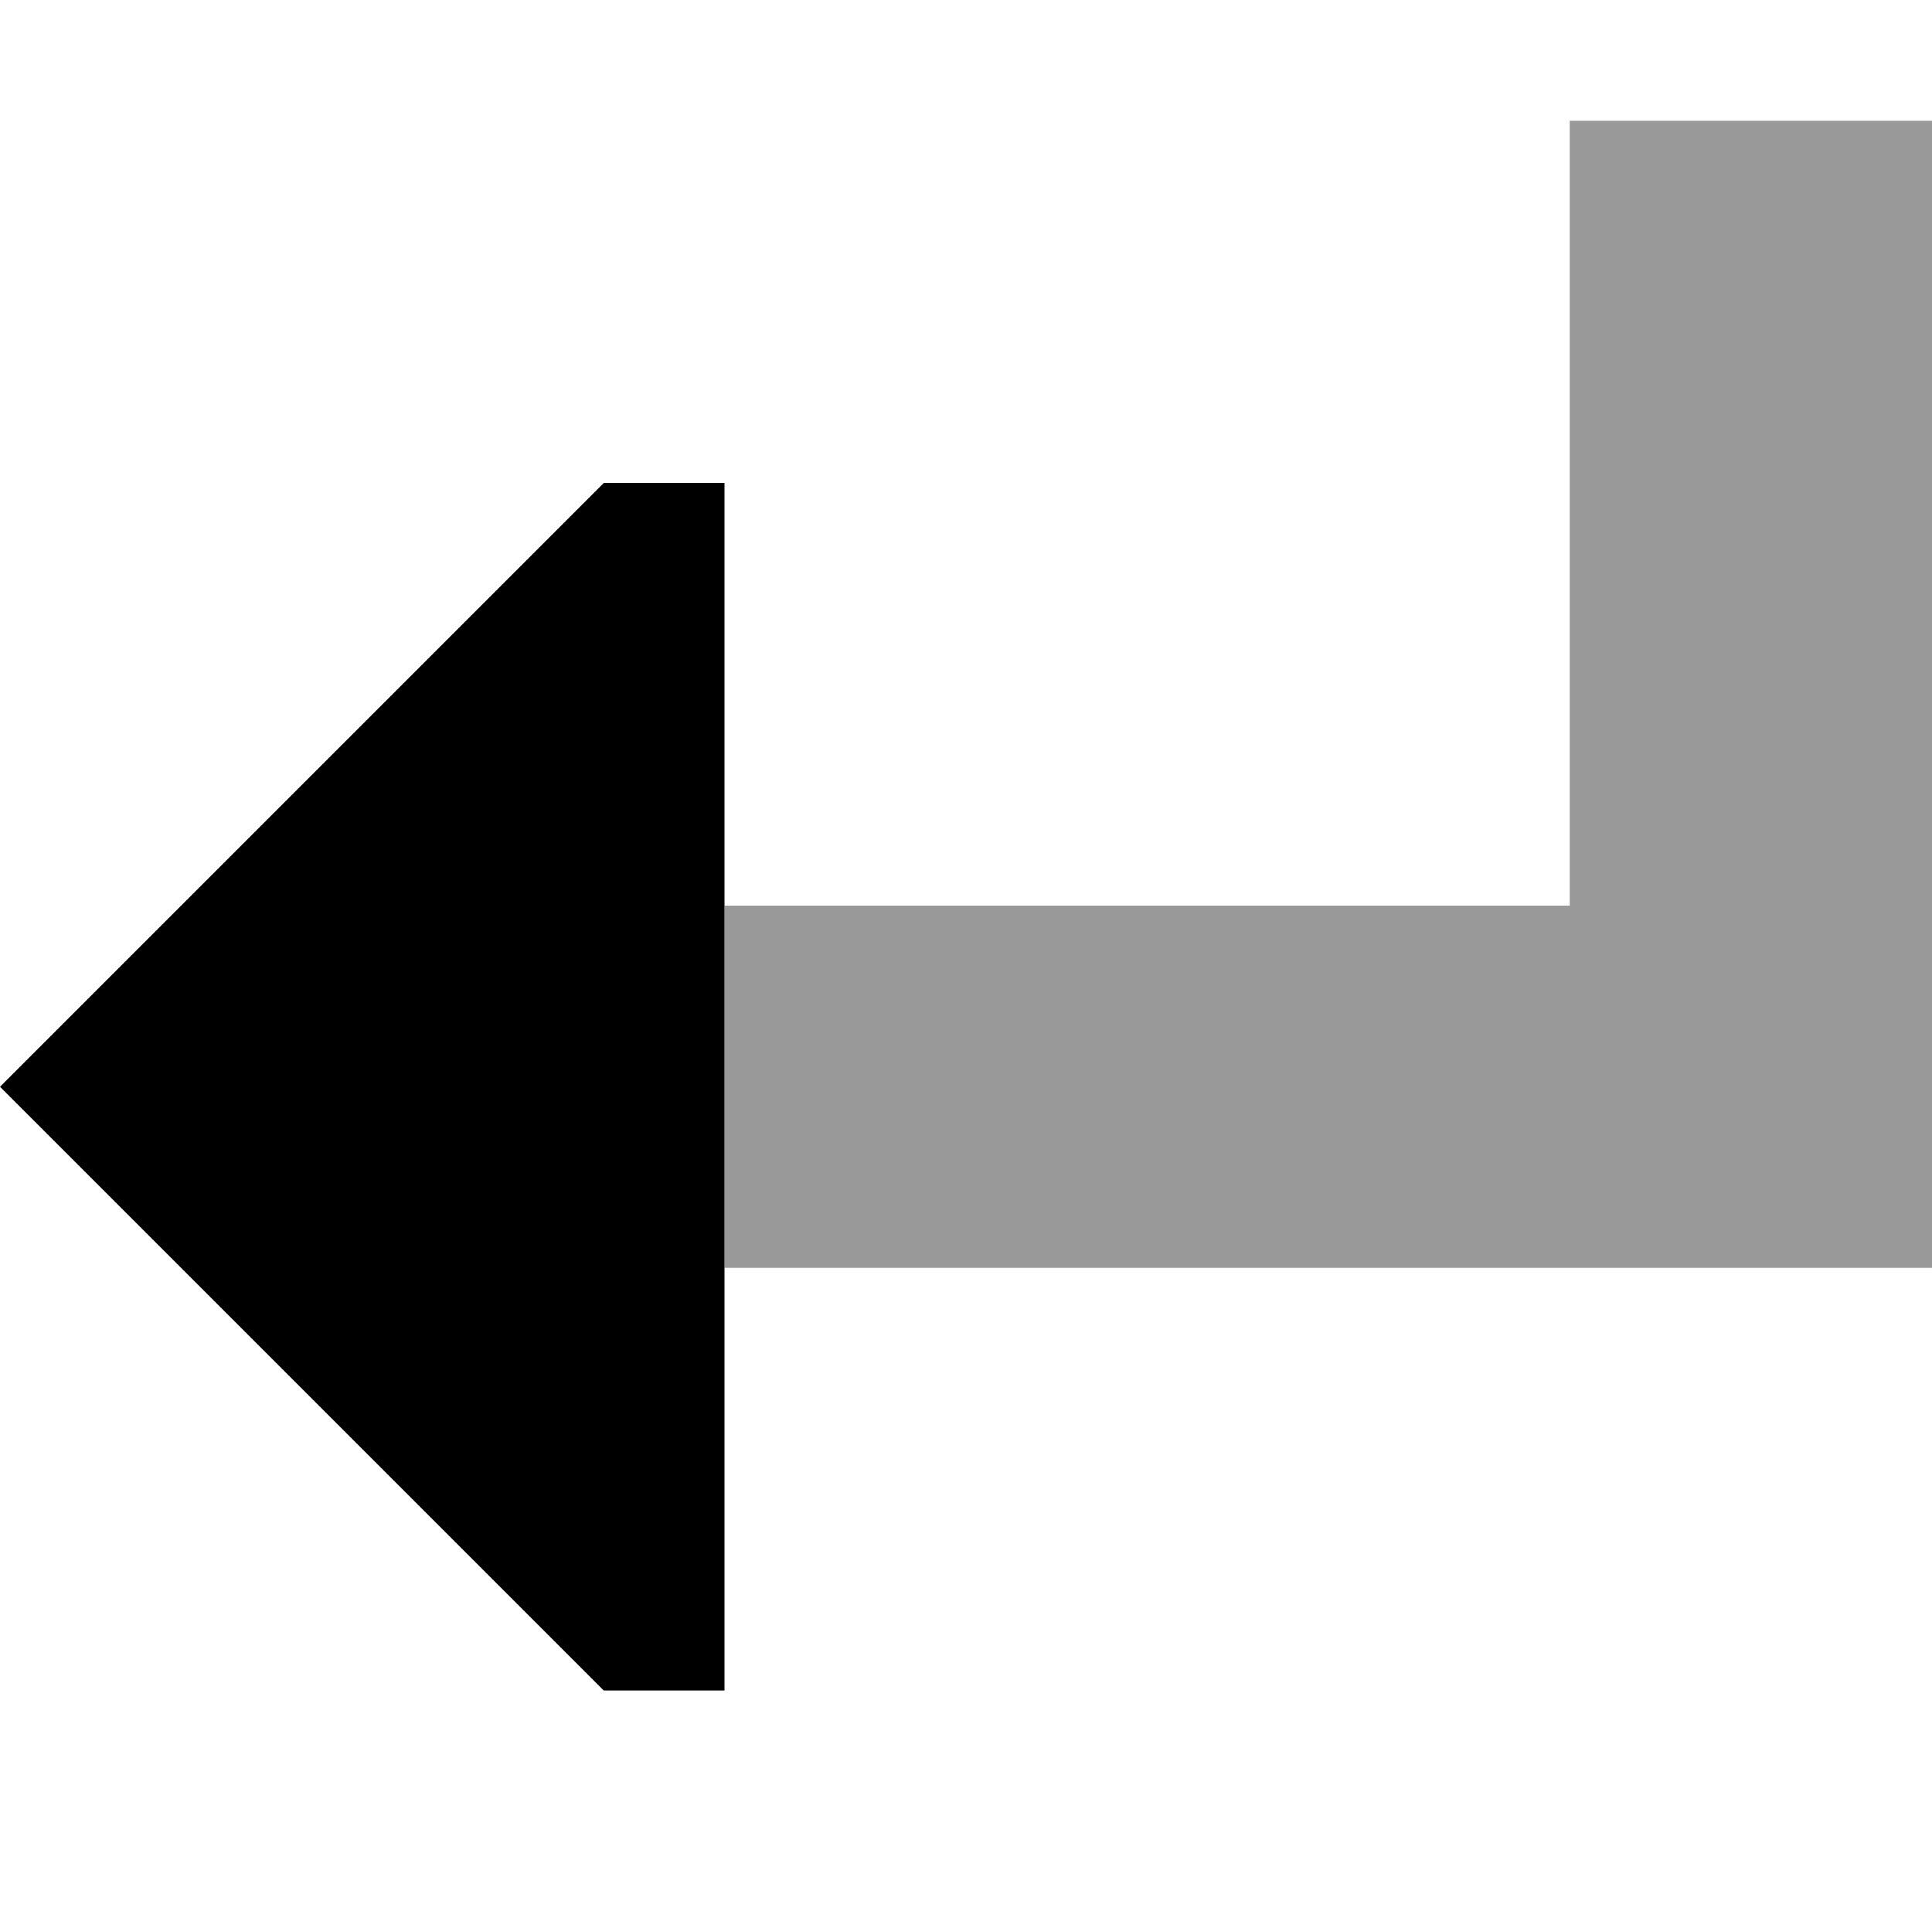
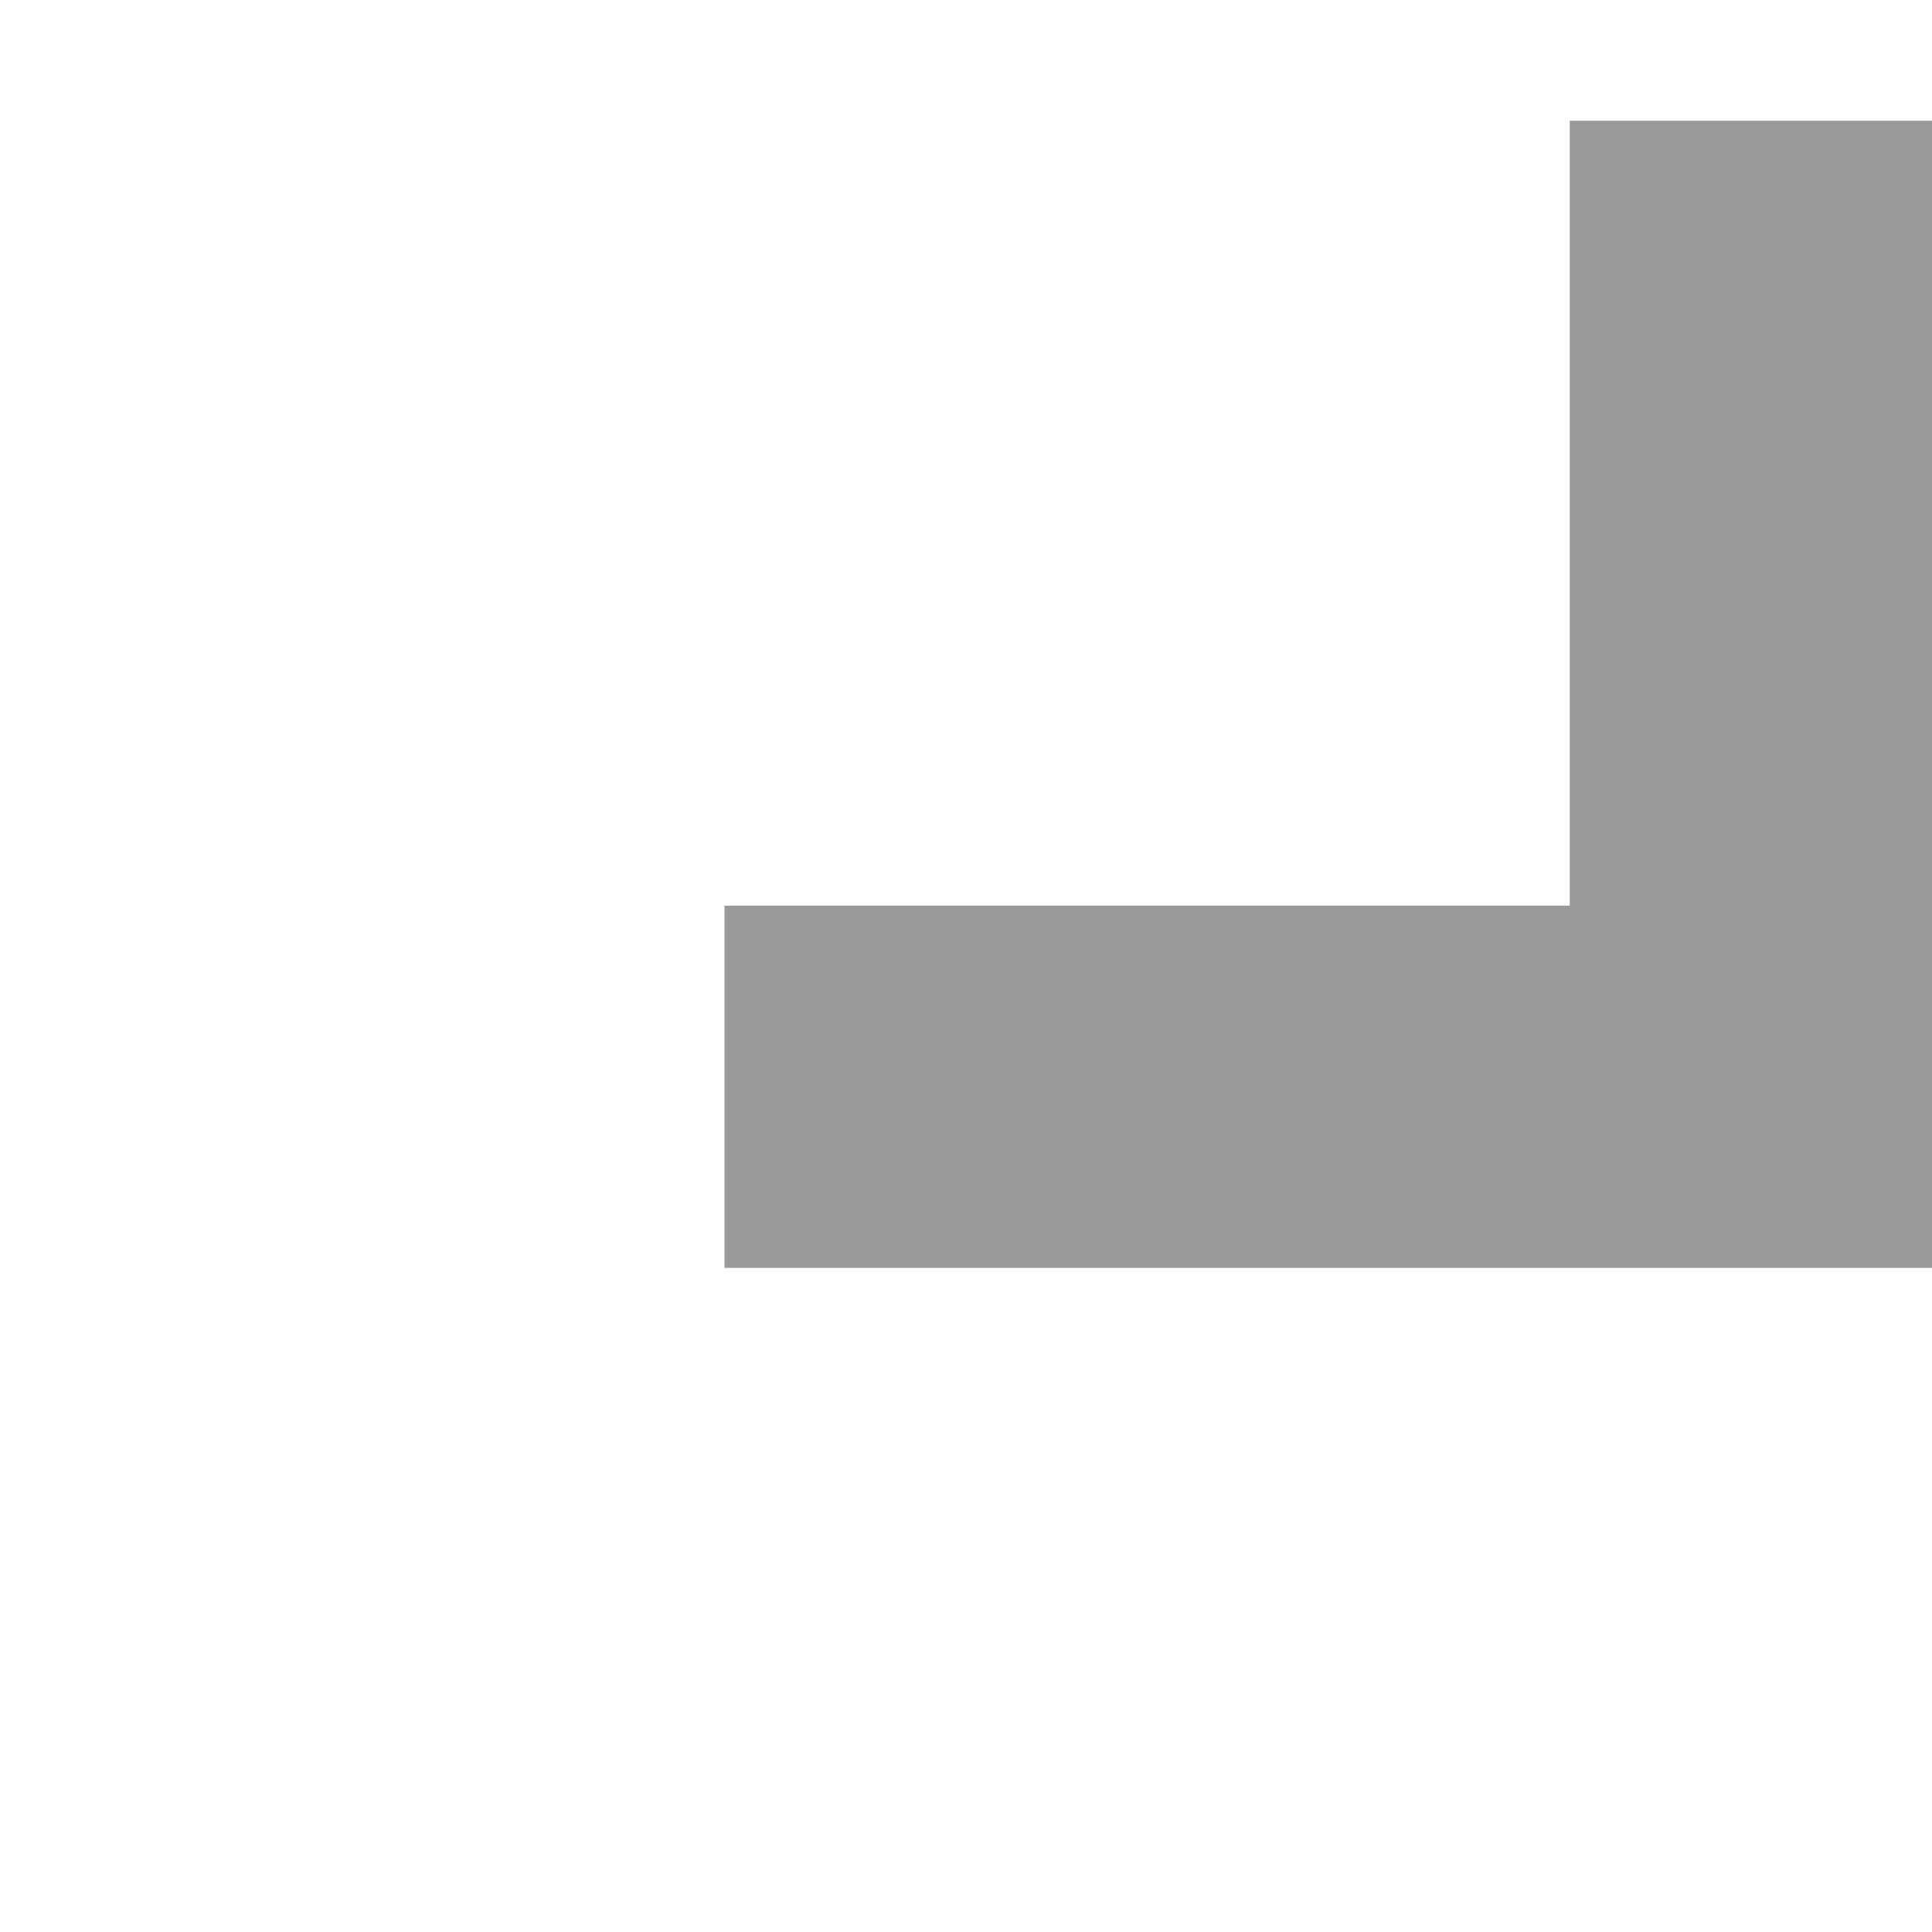
<svg xmlns="http://www.w3.org/2000/svg" viewBox="0 0 512 512">
  <defs>
    <style>.fa-secondary{opacity:.4}</style>
  </defs>
-   <path class="fa-secondary" d="M192 240l0 96 272 0 48 0 0-48 0-208 0-48-96 0 0 48 0 160-224 0z" />
-   <path class="fa-primary" d="M160 448L0 288 160 128l32 0 0 320-32 0z" />
+   <path class="fa-secondary" d="M192 240l0 96 272 0 48 0 0-48 0-208 0-48-96 0 0 48 0 160-224 0" />
</svg>